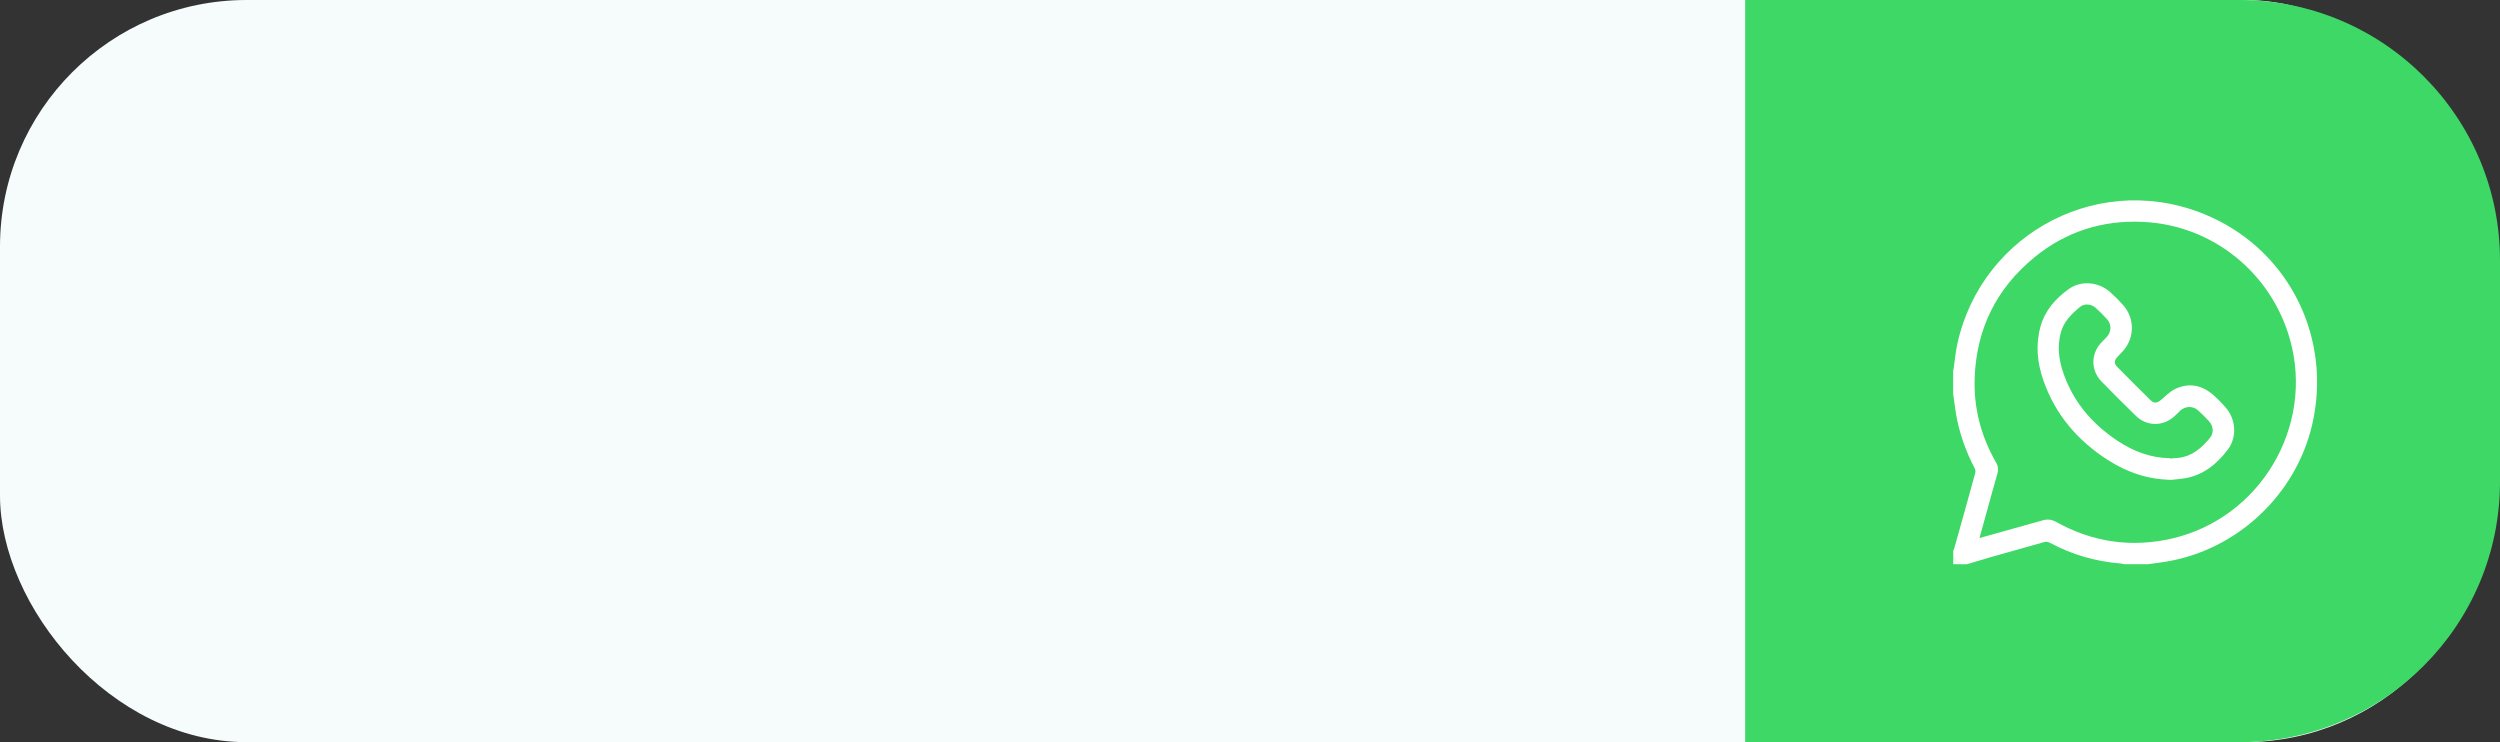
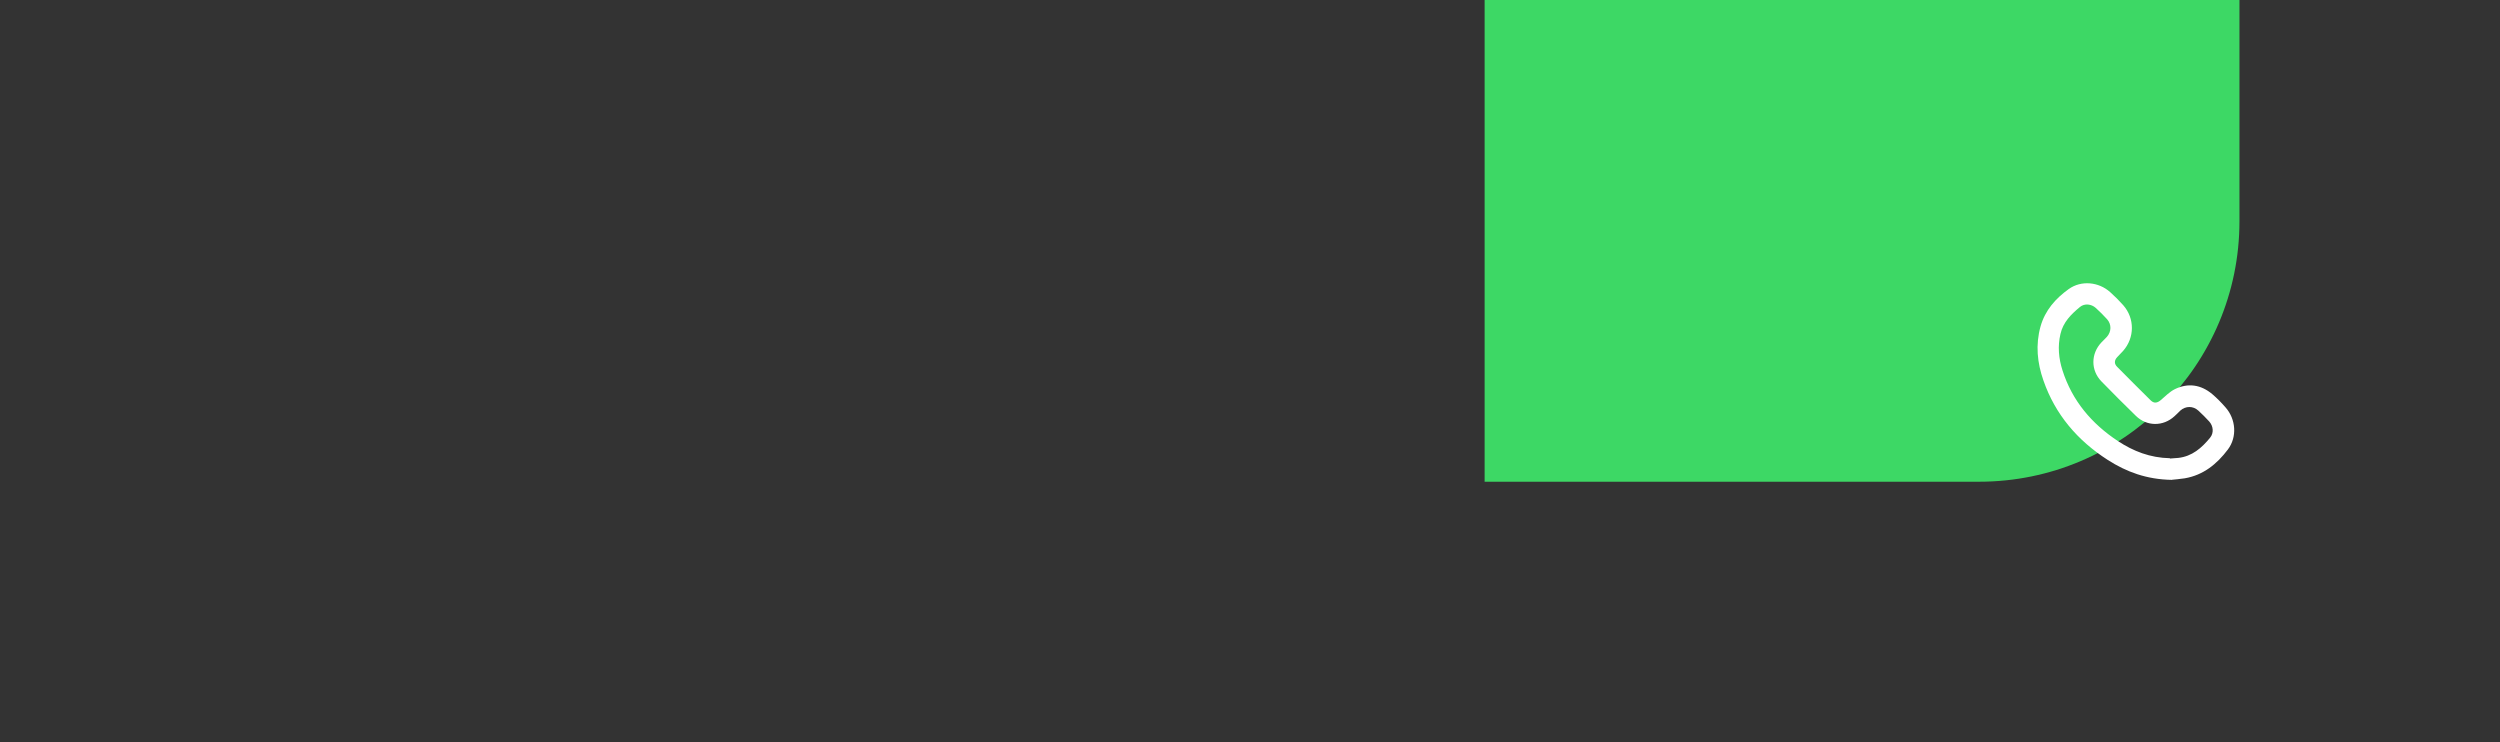
<svg xmlns="http://www.w3.org/2000/svg" id="Layer_2" data-name="Layer 2" viewBox="0 0 242.57 72.01">
  <rect x="0" y="0" width="242.57" height="72.01" fill="#333333" stroke="none" />
  <defs>
    <style>
      .cls-1 {
        fill: #3dd865;
      }

      .cls-1, .cls-2, .cls-3 {
        stroke-width: 0px;
      }

      .cls-2 {
        fill: #f5fcfb;
      }

      .cls-3 {
        fill: #fff;
      }
    </style>
  </defs>
  <g id="Layer_1-2" data-name="Layer 1">
    <g>
      <g>
-         <rect class="cls-2" x="0" y="0" width="241.67" height="72.01" rx="23.93" ry="23.93" />
-         <path class="cls-1" d="M169.32,0h47.97C231.24,0,242.57,11.32,242.57,25.27v21.47c0,13.95-11.32,25.27-25.27,25.27h-47.97V0h0Z" />
+         <path class="cls-1" d="M169.32,0h47.97v21.47c0,13.95-11.32,25.27-25.27,25.27h-47.97V0h0Z" />
      </g>
      <g>
-         <path class="cls-3" d="M208.28,54.74h-2.21c-.09-.02-.18-.05-.26-.06-2.44-.19-4.74-.85-6.89-2-.2-.11-.39-.14-.62-.07-1.65.47-3.31.93-4.97,1.4-.84.24-1.67.49-2.5.74h-.55c-.34-.16-.6-.42-.76-.76,0-.18,0-.37,0-.55.03-.07.07-.14.09-.21.69-2.45,1.38-4.9,2.05-7.36.04-.14,0-.34-.08-.47-.87-1.67-1.49-3.43-1.8-5.29-.1-.63-.18-1.27-.27-1.9,0-.74,0-1.47,0-2.21.02-.11.04-.22.06-.33.11-.77.18-1.55.35-2.31,2.36-10.85,14.13-17.07,24.63-12.29,7.7,3.51,11.71,11.85,9.8,20.12-1.57,6.79-7.25,12.15-14.14,13.3-.64.11-1.29.18-1.94.27ZM192.05,52.21c2.1-.59,4.12-1.15,6.14-1.72.47-.14.88-.09,1.31.15,3.54,1.97,7.3,2.52,11.25,1.61,8.56-1.99,13.81-10.85,11.45-19.29-1.82-6.51-7.54-11.12-14.26-11.43-3.94-.19-7.5.94-10.56,3.45-3.67,3.01-5.6,6.91-5.78,11.66-.11,2.94.61,5.69,2.08,8.24.2.34.23.68.13,1.06-.35,1.2-.68,2.41-1.01,3.61-.24.87-.48,1.74-.74,2.67Z" />
-         <path class="cls-3" d="M189.52,53.98c.16.34.42.6.76.76h-.76v-.76Z" />
        <path class="cls-3" d="M210.73,46.56c-2.44-.04-4.41-.77-6.23-1.94-2.92-1.88-5.08-4.39-6.23-7.7-.6-1.71-.78-3.46-.28-5.25.44-1.56,1.46-2.71,2.73-3.62,1.21-.87,2.9-.71,4.02.29.45.4.87.82,1.27,1.27,1.13,1.28,1.12,3.16-.01,4.44-.18.21-.39.39-.57.6-.29.31-.31.65,0,.95,1.07,1.09,2.16,2.17,3.24,3.24.32.32.64.28,1-.03.43-.37.85-.8,1.35-1.05,1.29-.63,2.53-.44,3.63.48.46.39.89.83,1.29,1.29,1.01,1.14,1.14,2.87.23,4.08-1.06,1.41-2.38,2.49-4.19,2.8-.49.08-.98.11-1.23.14ZM210.55,44.49c.21-.02.51-.03.8-.06,1.35-.15,2.28-.97,3.09-1.96.38-.46.32-1.13-.09-1.58-.33-.36-.68-.71-1.05-1.05-.51-.47-1.24-.46-1.75,0-.19.18-.37.38-.57.55-1.09,1-2.68,1-3.74-.04-1.13-1.1-2.24-2.21-3.34-3.34-1.05-1.08-1.04-2.69,0-3.79.17-.18.36-.35.53-.54.44-.5.46-1.2.02-1.7-.35-.38-.71-.75-1.1-1.1-.43-.39-1.09-.46-1.53-.1-.86.71-1.64,1.48-1.9,2.63-.28,1.2-.17,2.38.2,3.53.94,2.95,2.83,5.17,5.37,6.85,1.5.99,3.13,1.63,5.05,1.67Z" />
      </g>
    </g>
  </g>
</svg>